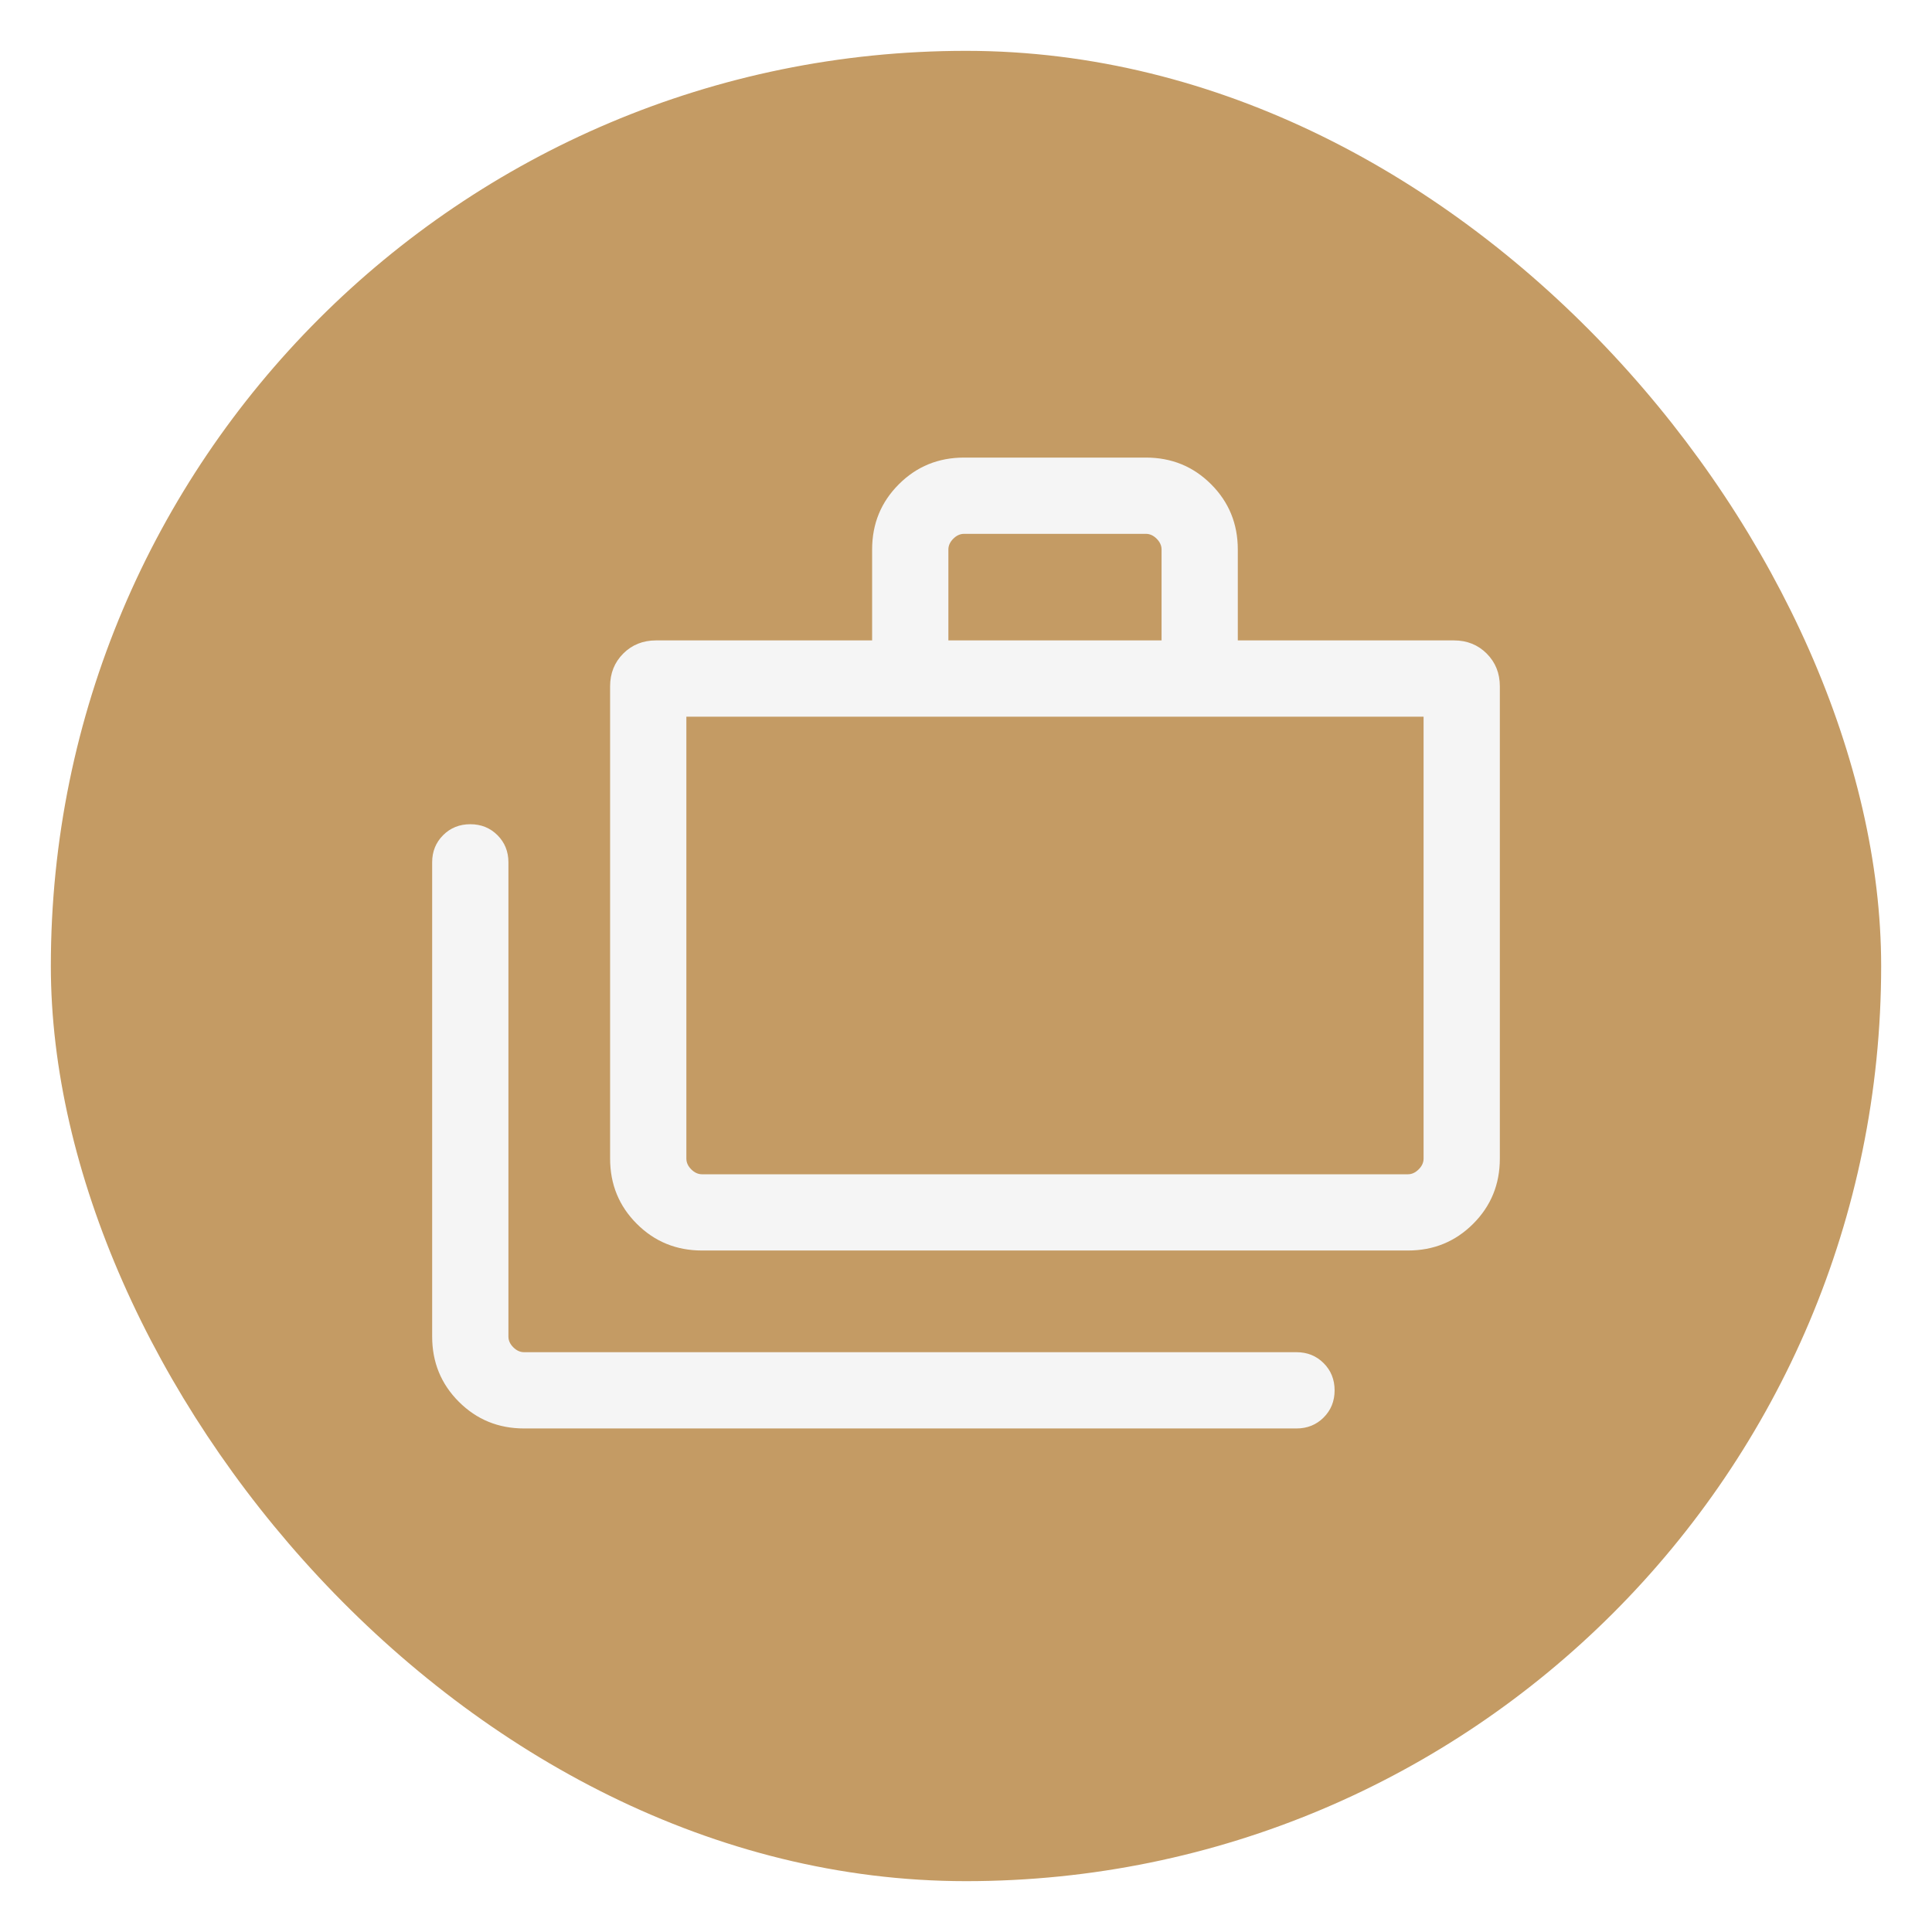
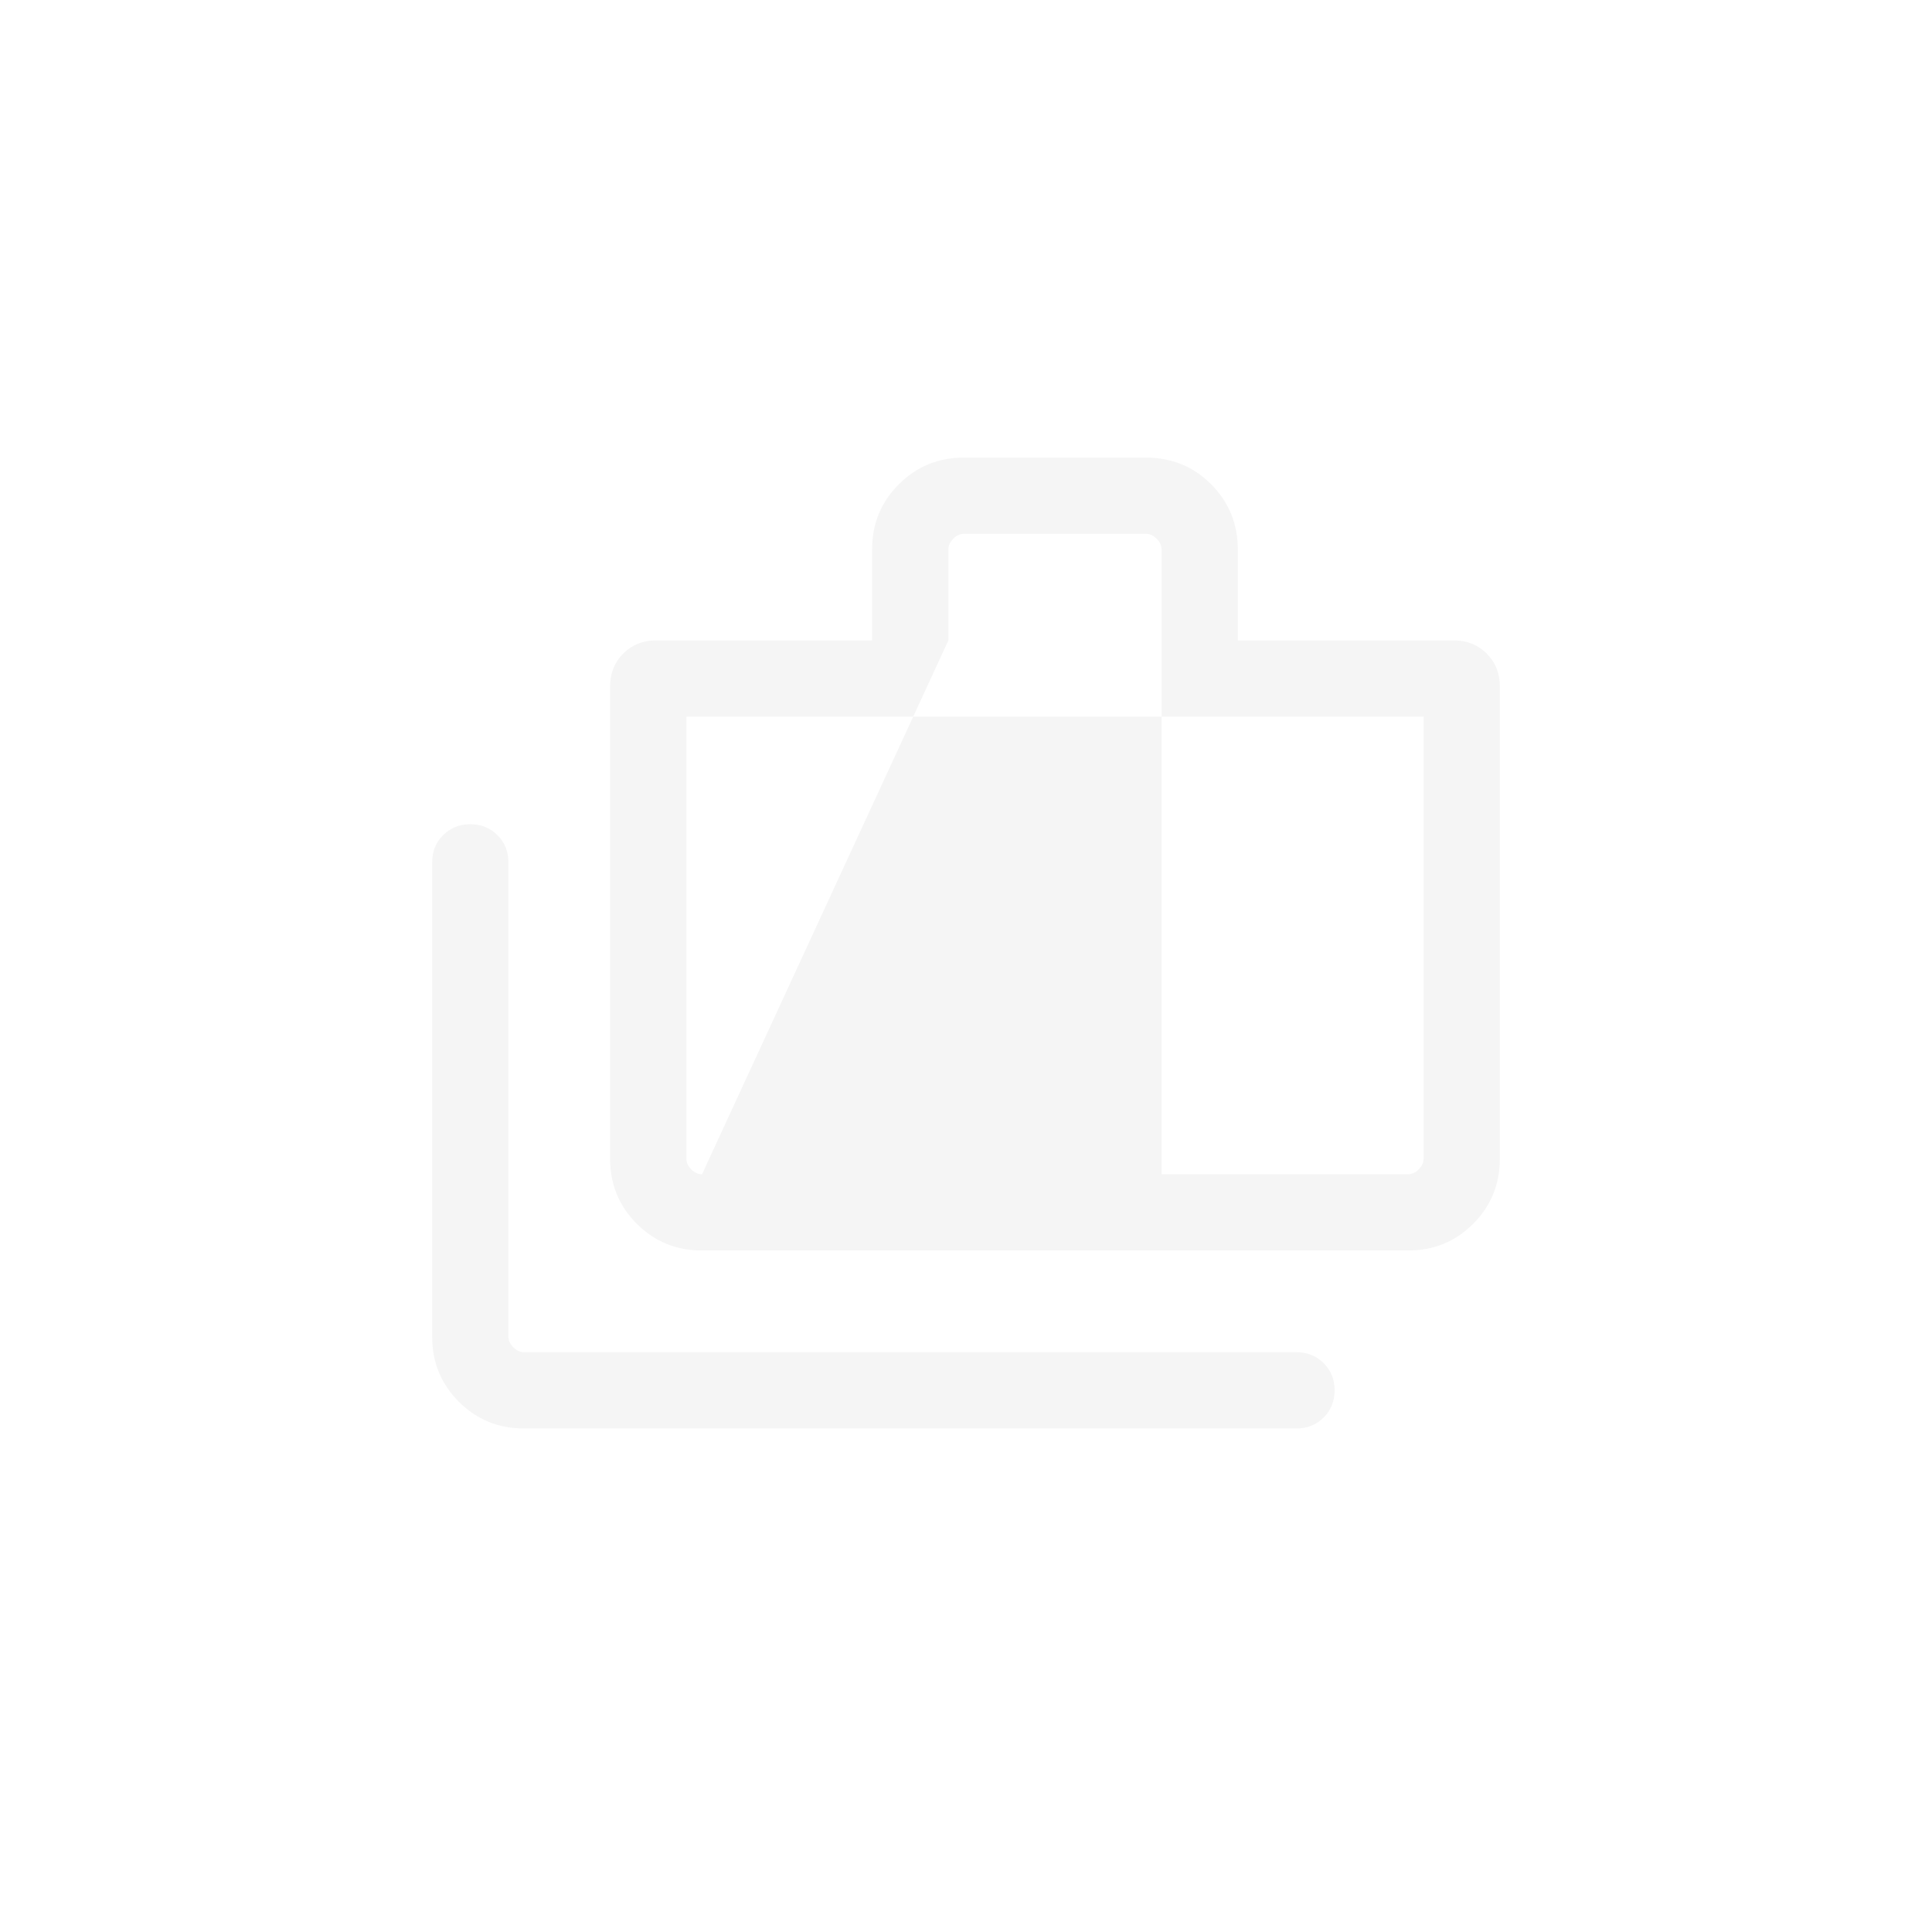
<svg xmlns="http://www.w3.org/2000/svg" width="76" height="76" viewBox="0 0 76 76" fill="none">
  <g filter="url(#filter0_d_3686_10342)">
-     <rect x="2" y="1" width="72" height="72" rx="36" fill="#C49B64" />
    <mask id="mask0_3686_10342" style="mask-type:alpha" maskUnits="userSpaceOnUse" x="14" y="13" width="48" height="48">
      <rect x="14" y="13" width="48" height="48" fill="#D9D9D9" />
    </mask>
    <g mask="url(#mask0_3686_10342)">
-       <path d="M20.616 55.192C19.605 55.192 18.75 54.842 18.05 54.142C17.35 53.442 17 52.587 17 51.577V32.923C17 32.497 17.144 32.141 17.431 31.854C17.718 31.567 18.074 31.423 18.5 31.423C18.926 31.423 19.282 31.567 19.569 31.854C19.856 32.141 20 32.497 20 32.923V51.577C20 51.731 20.064 51.872 20.192 52C20.32 52.128 20.462 52.192 20.616 52.192H51C51.426 52.192 51.782 52.336 52.069 52.623C52.356 52.91 52.5 53.267 52.5 53.692C52.5 54.118 52.356 54.474 52.069 54.761C51.782 55.048 51.426 55.192 51 55.192H20.616ZM27.616 48.192C26.605 48.192 25.75 47.842 25.05 47.142C24.35 46.443 24 45.587 24 44.577V26C24 25.485 24.172 25.055 24.517 24.709C24.862 24.365 25.292 24.192 25.808 24.192H34.307V20.616C34.307 19.605 34.657 18.75 35.358 18.05C36.057 17.35 36.913 17 37.923 17H45.077C46.087 17 46.942 17.35 47.642 18.05C48.342 18.75 48.692 19.605 48.692 20.616V24.192H57.192C57.708 24.192 58.138 24.365 58.483 24.709C58.828 25.055 59 25.485 59 26V44.577C59 45.587 58.65 46.443 57.95 47.142C57.25 47.842 56.395 48.192 55.385 48.192H27.616ZM27.616 45.193H55.385C55.538 45.193 55.679 45.128 55.807 45C55.936 44.872 56 44.731 56 44.577V27.192H27V44.577C27 44.731 27.064 44.872 27.192 45C27.32 45.128 27.462 45.193 27.616 45.193ZM37.307 24.192H45.693V20.616C45.693 20.462 45.628 20.32 45.5 20.192C45.372 20.064 45.231 20 45.077 20H37.923C37.769 20 37.628 20.064 37.5 20.192C37.372 20.32 37.307 20.462 37.307 20.616V24.192Z" fill="#F5F5F5" />
+       <path d="M20.616 55.192C19.605 55.192 18.75 54.842 18.05 54.142C17.35 53.442 17 52.587 17 51.577V32.923C17 32.497 17.144 32.141 17.431 31.854C17.718 31.567 18.074 31.423 18.5 31.423C18.926 31.423 19.282 31.567 19.569 31.854C19.856 32.141 20 32.497 20 32.923V51.577C20 51.731 20.064 51.872 20.192 52C20.32 52.128 20.462 52.192 20.616 52.192H51C51.426 52.192 51.782 52.336 52.069 52.623C52.356 52.91 52.5 53.267 52.5 53.692C52.5 54.118 52.356 54.474 52.069 54.761C51.782 55.048 51.426 55.192 51 55.192H20.616ZM27.616 48.192C26.605 48.192 25.75 47.842 25.05 47.142C24.35 46.443 24 45.587 24 44.577V26C24 25.485 24.172 25.055 24.517 24.709C24.862 24.365 25.292 24.192 25.808 24.192H34.307V20.616C34.307 19.605 34.657 18.75 35.358 18.05C36.057 17.35 36.913 17 37.923 17H45.077C46.087 17 46.942 17.35 47.642 18.05C48.342 18.75 48.692 19.605 48.692 20.616V24.192H57.192C57.708 24.192 58.138 24.365 58.483 24.709C58.828 25.055 59 25.485 59 26V44.577C59 45.587 58.65 46.443 57.95 47.142C57.25 47.842 56.395 48.192 55.385 48.192H27.616ZM27.616 45.193H55.385C55.538 45.193 55.679 45.128 55.807 45C55.936 44.872 56 44.731 56 44.577V27.192H27V44.577C27 44.731 27.064 44.872 27.192 45C27.32 45.128 27.462 45.193 27.616 45.193ZH45.693V20.616C45.693 20.462 45.628 20.32 45.5 20.192C45.372 20.064 45.231 20 45.077 20H37.923C37.769 20 37.628 20.064 37.5 20.192C37.372 20.32 37.307 20.462 37.307 20.616V24.192Z" fill="#F5F5F5" />
    </g>
  </g>
  <defs>
    <filter id="filter0_d_3686_10342" x="0" y="0" width="76" height="76" filterUnits="userSpaceOnUse" color-interpolation-filters="sRGB">
      <feFlood flood-opacity="0" result="BackgroundImageFix" />
      <feColorMatrix in="SourceAlpha" type="matrix" values="0 0 0 0 0 0 0 0 0 0 0 0 0 0 0 0 0 0 127 0" result="hardAlpha" />
      <feOffset dy="1" />
      <feGaussianBlur stdDeviation="1" />
      <feColorMatrix type="matrix" values="0 0 0 0 0.063 0 0 0 0 0.094 0 0 0 0 0.157 0 0 0 0.05 0" />
      <feBlend mode="normal" in2="BackgroundImageFix" result="effect1_dropShadow_3686_10342" />
      <feBlend mode="normal" in="SourceGraphic" in2="effect1_dropShadow_3686_10342" result="shape" />
    </filter>
  </defs>
</svg>